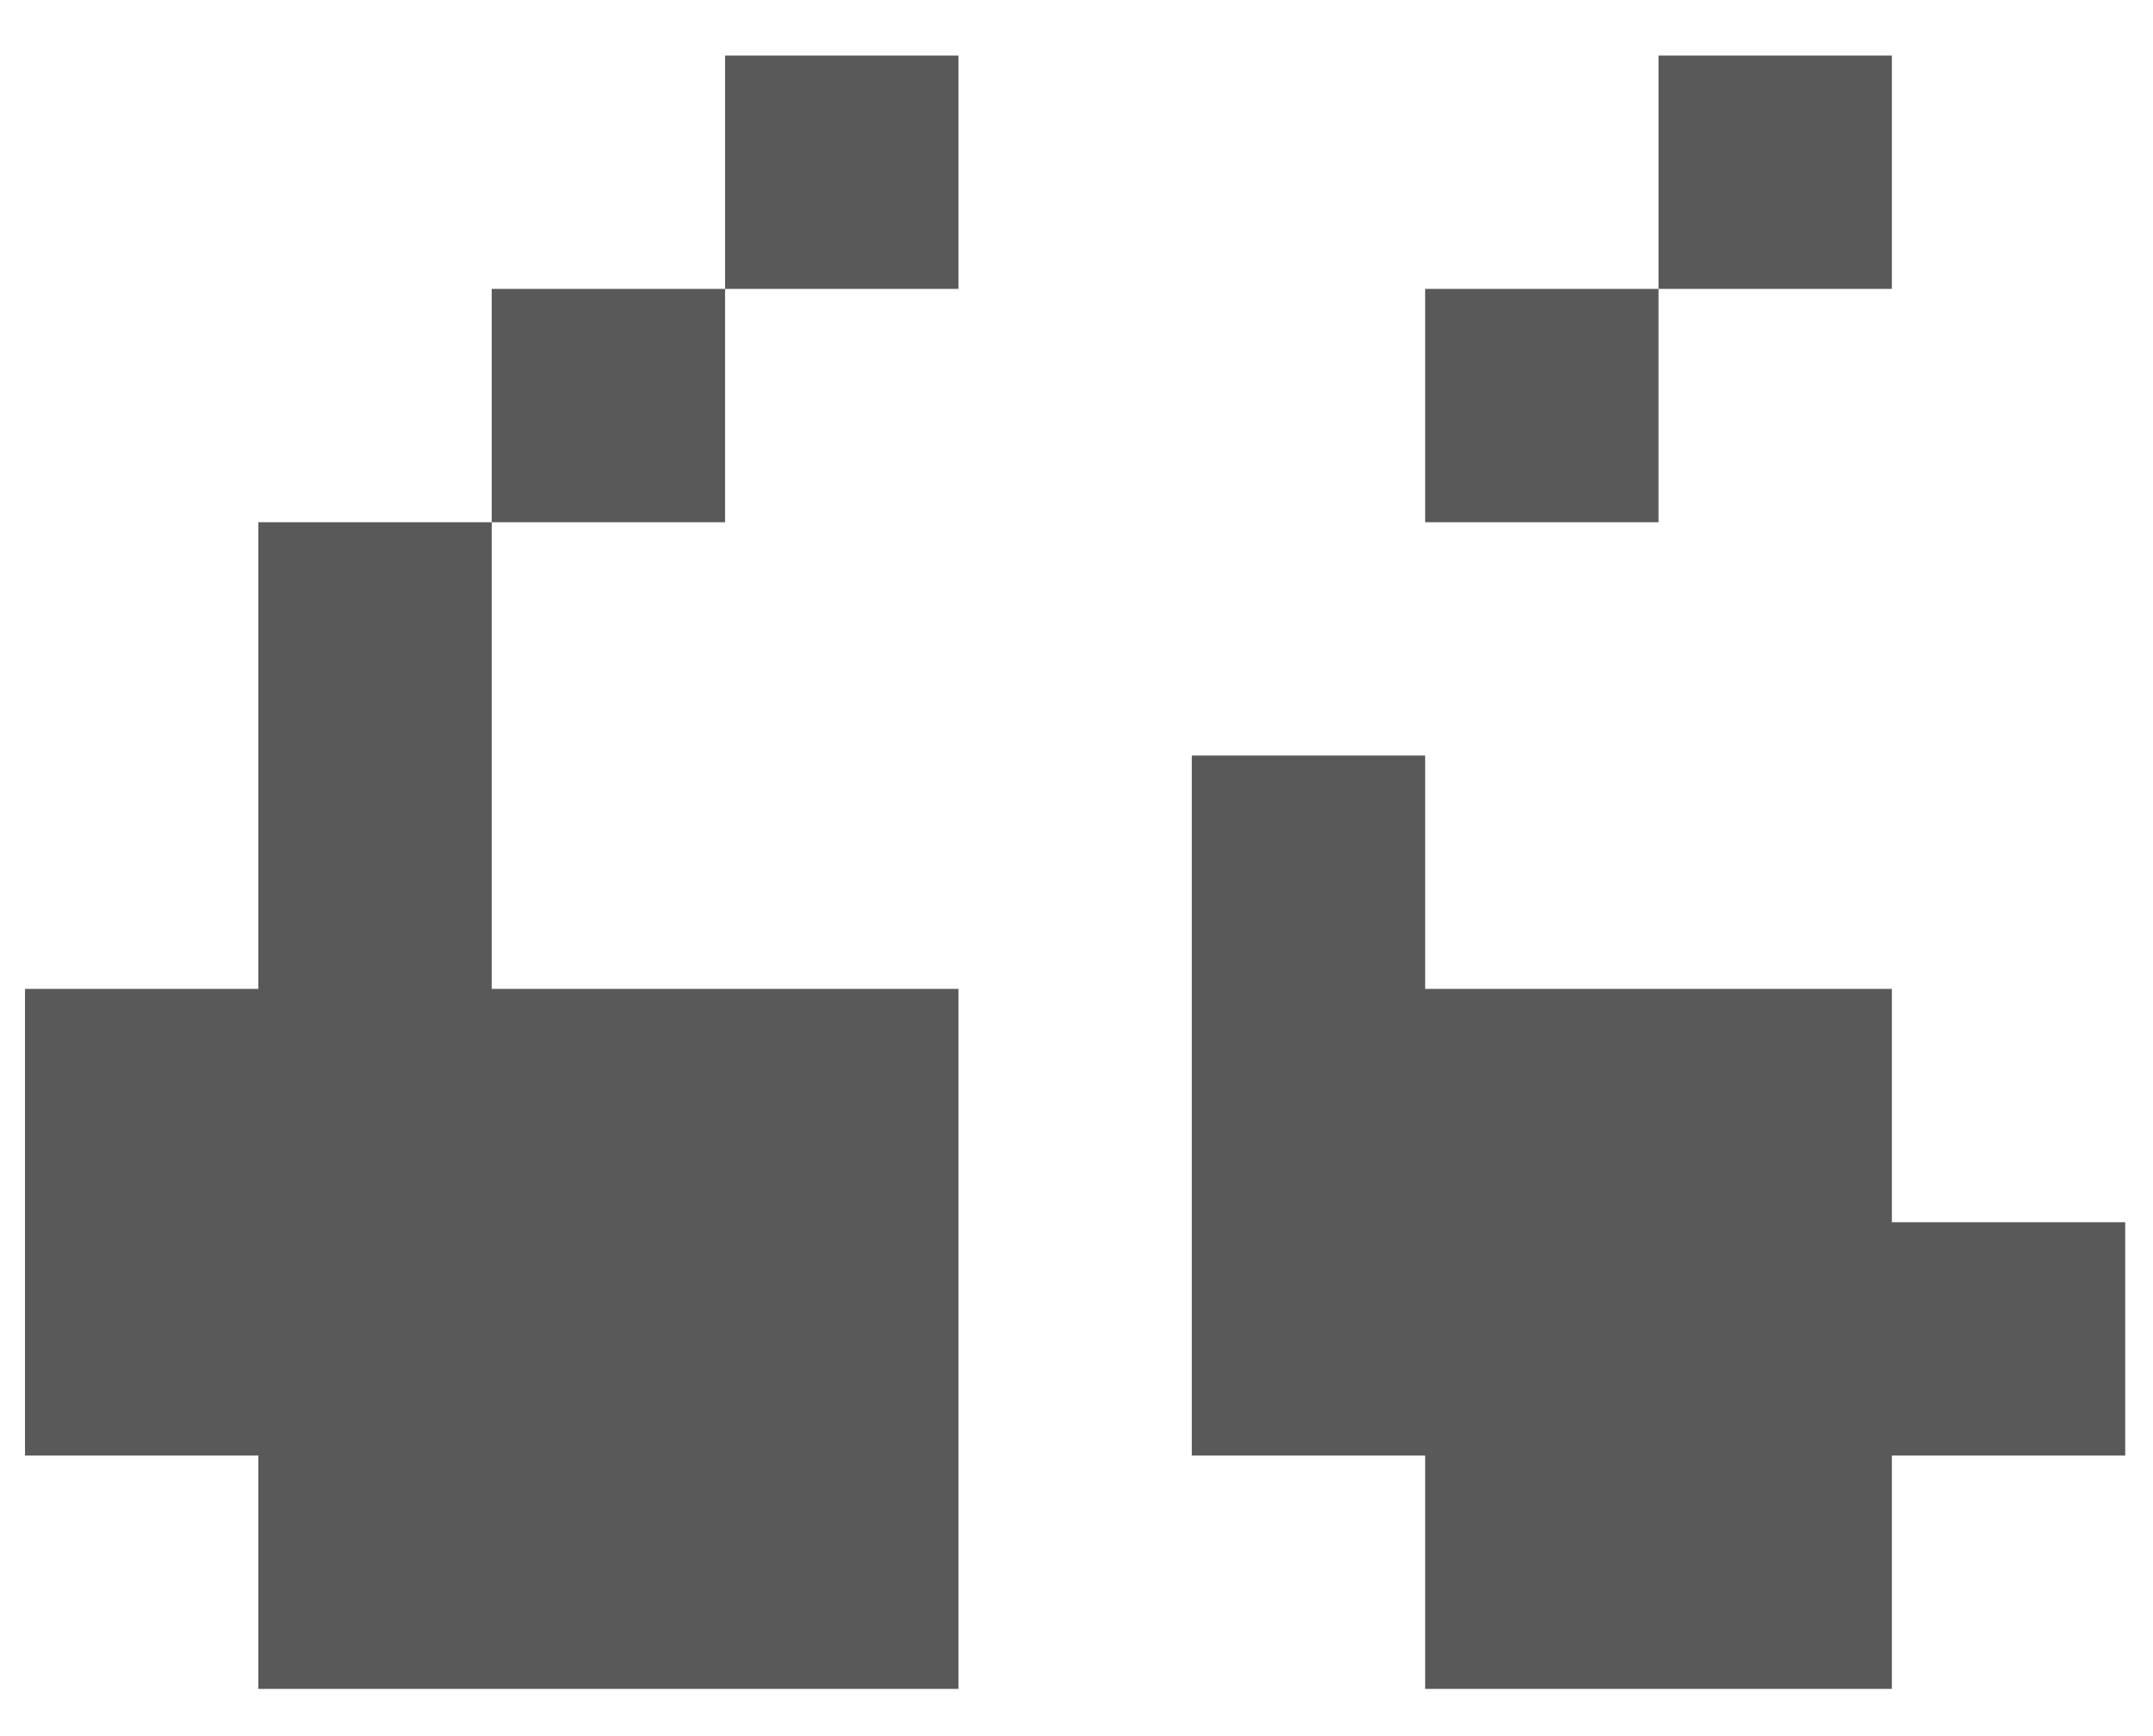
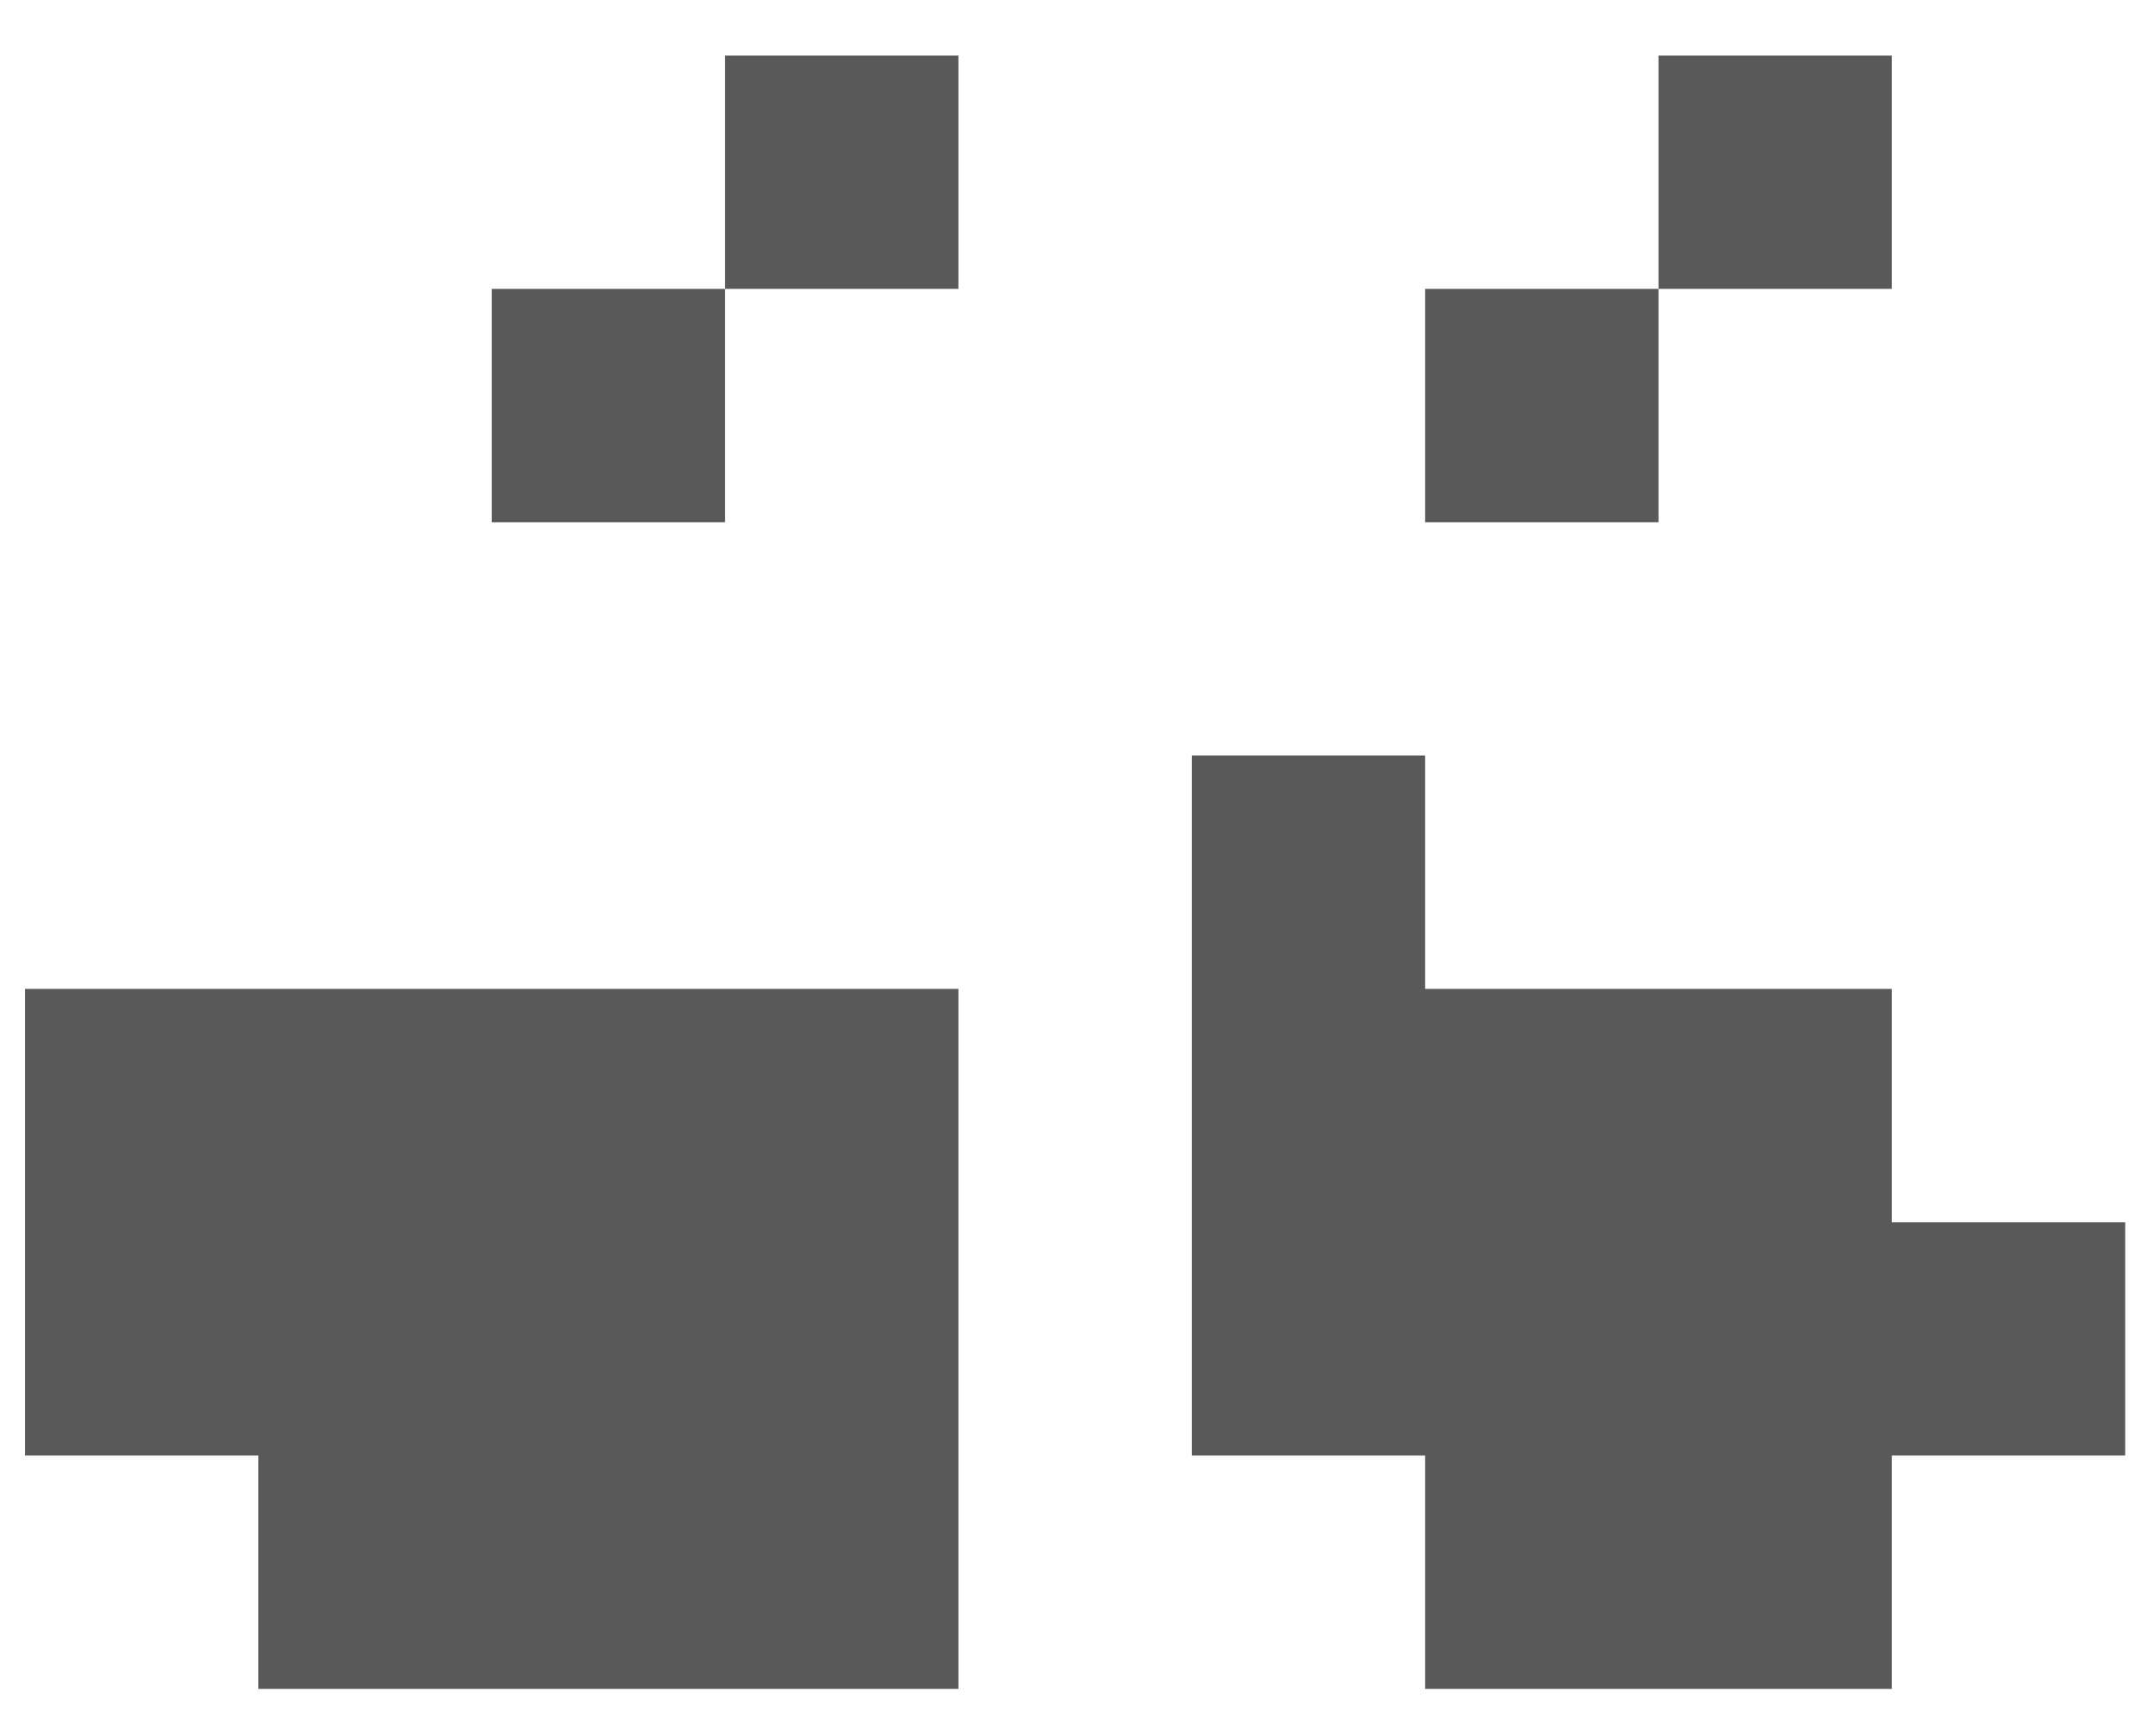
<svg xmlns="http://www.w3.org/2000/svg" width="31" height="25" viewBox="0 0 31 25" fill="none">
-   <path d="M13.8 14.24V24.32H3.72V20.96H0.36V14.24H3.72V7.52H7.08V4.16H10.44V0.8H13.8V4.16H10.44V7.52H7.08V14.24H13.8ZM23.88 7.52H20.52V4.16H23.88V0.8H27.24V4.16H23.88V7.52ZM17.16 20.96V10.88H20.52V14.24H27.24V17.6H30.6V20.96H27.24V24.32H20.52V20.96H17.16Z" fill="#59595A" />
+   <path d="M13.8 14.24V24.32H3.72V20.96H0.36V14.24H3.72H7.08V4.16H10.44V0.8H13.8V4.16H10.44V7.52H7.08V14.24H13.8ZM23.88 7.52H20.52V4.16H23.88V0.8H27.24V4.16H23.88V7.52ZM17.16 20.96V10.88H20.52V14.24H27.24V17.6H30.6V20.96H27.24V24.32H20.52V20.96H17.16Z" fill="#59595A" />
</svg>